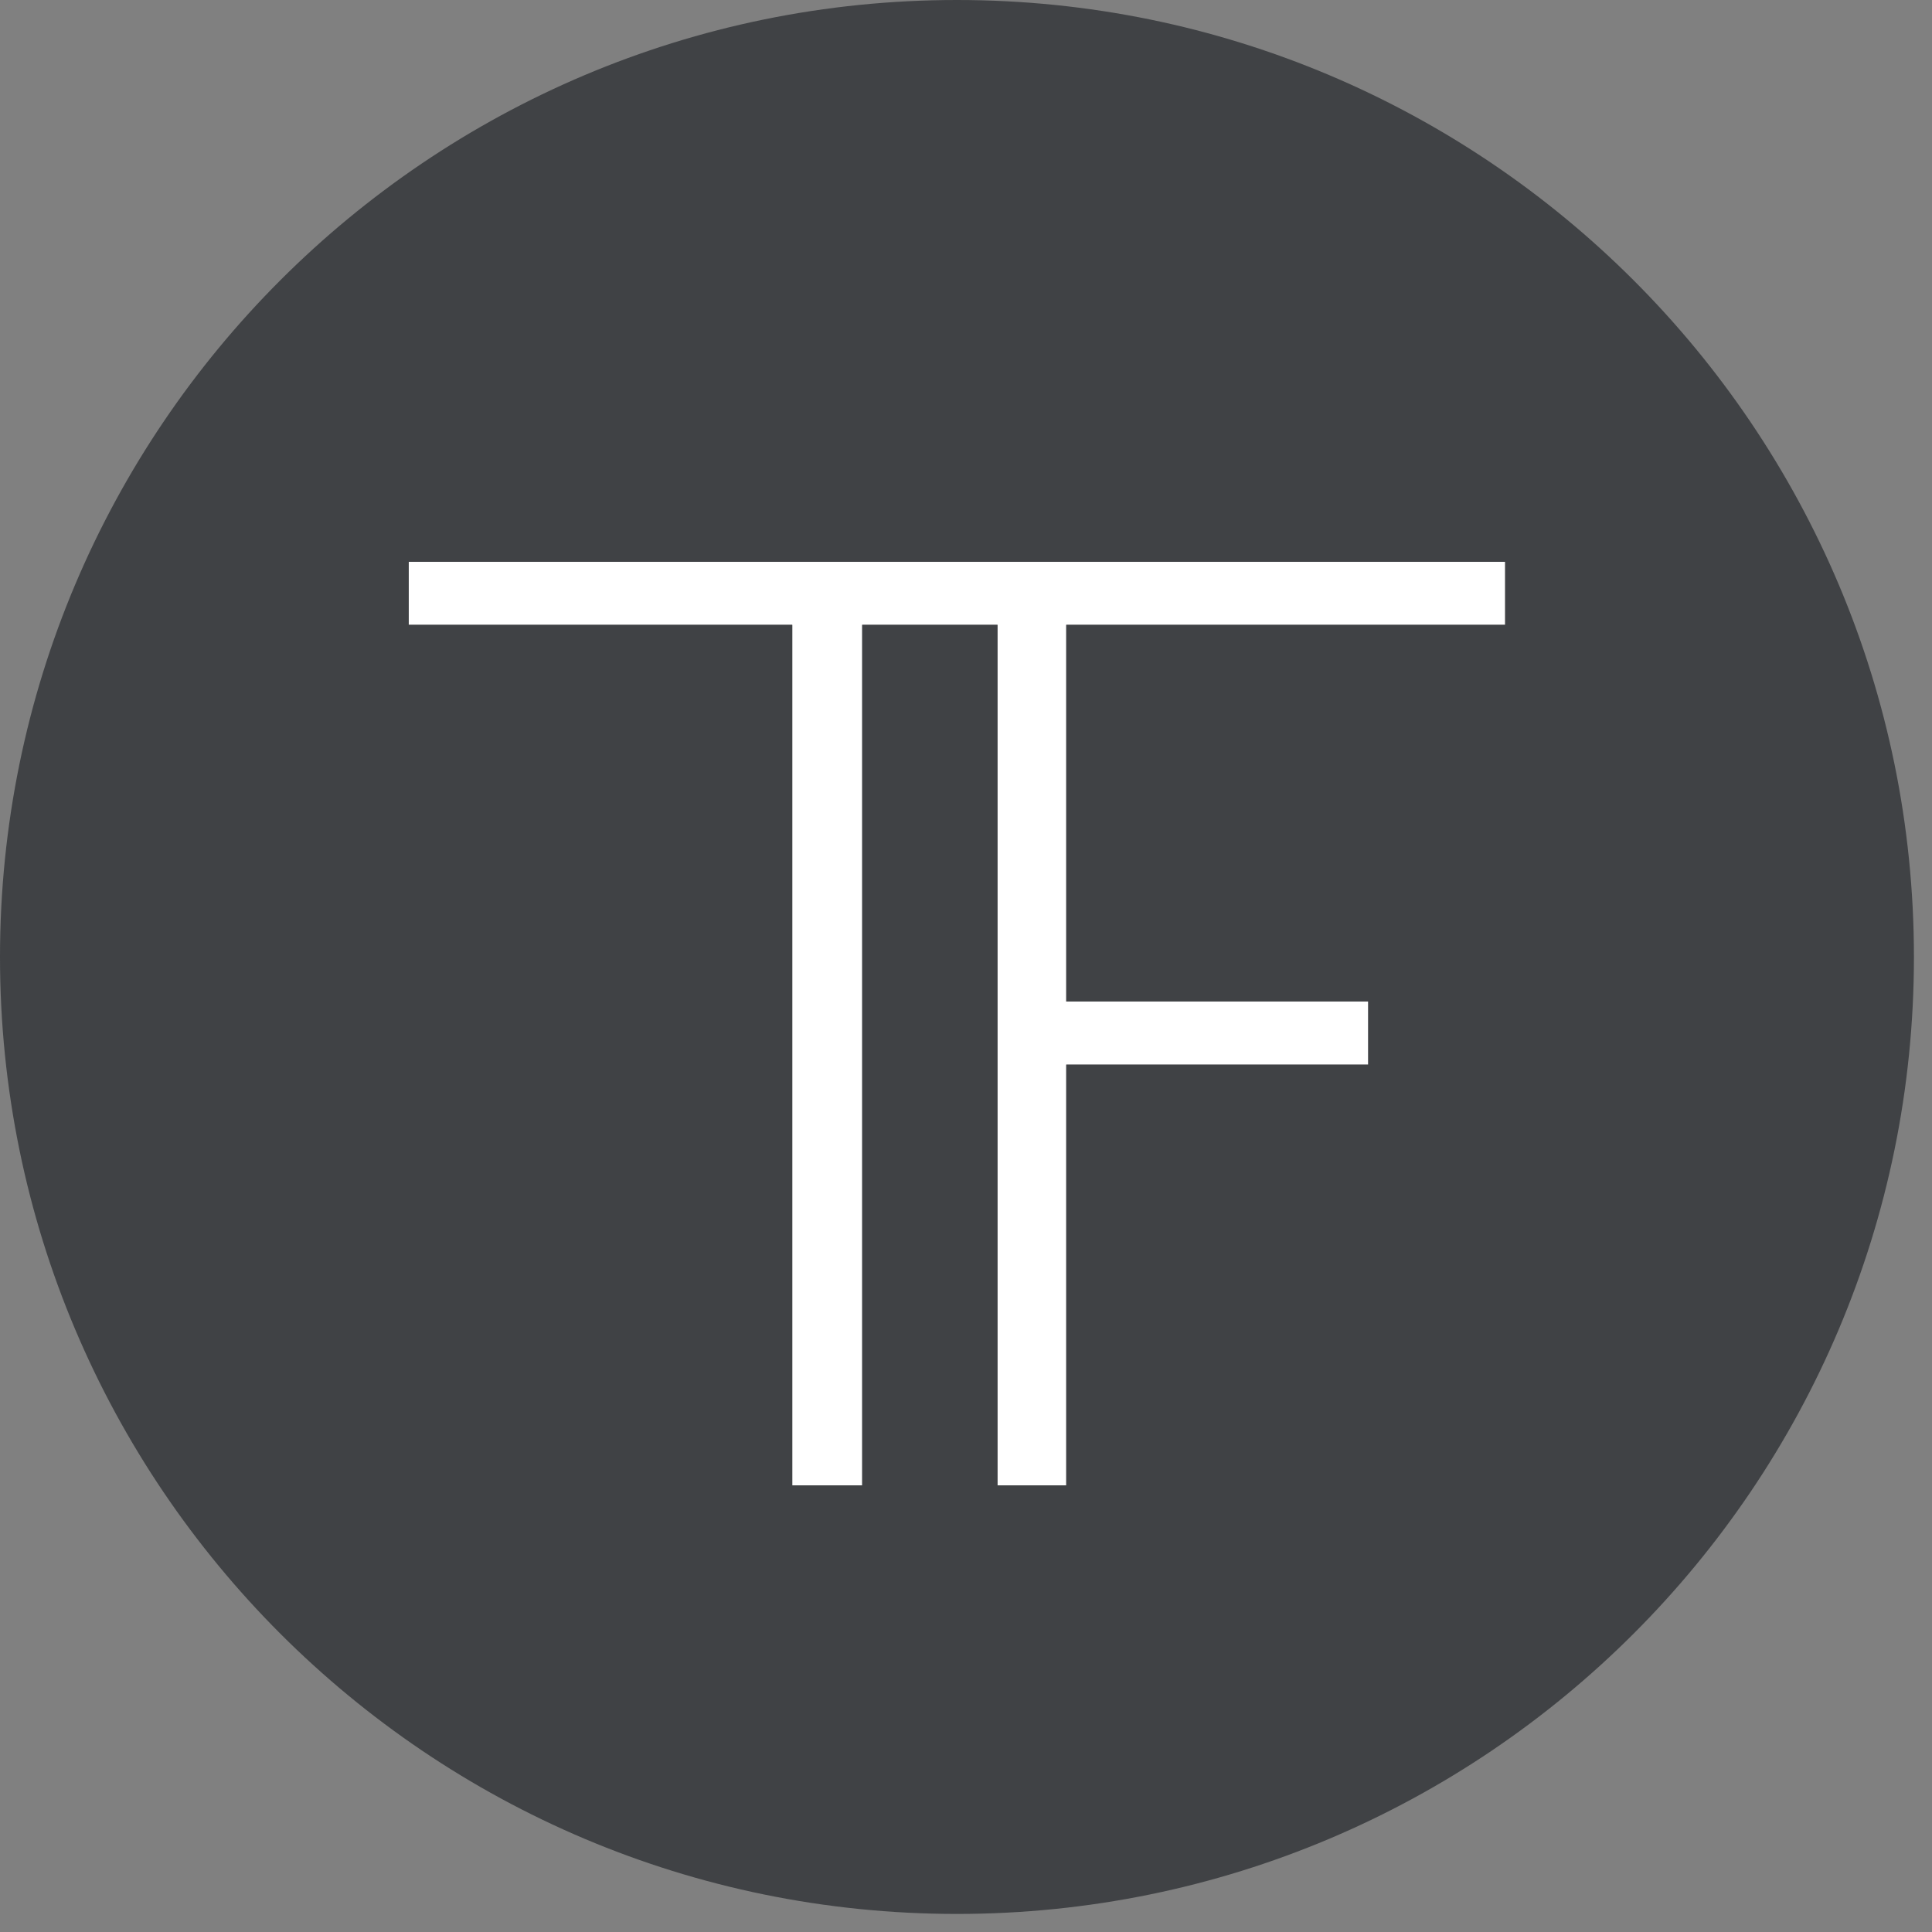
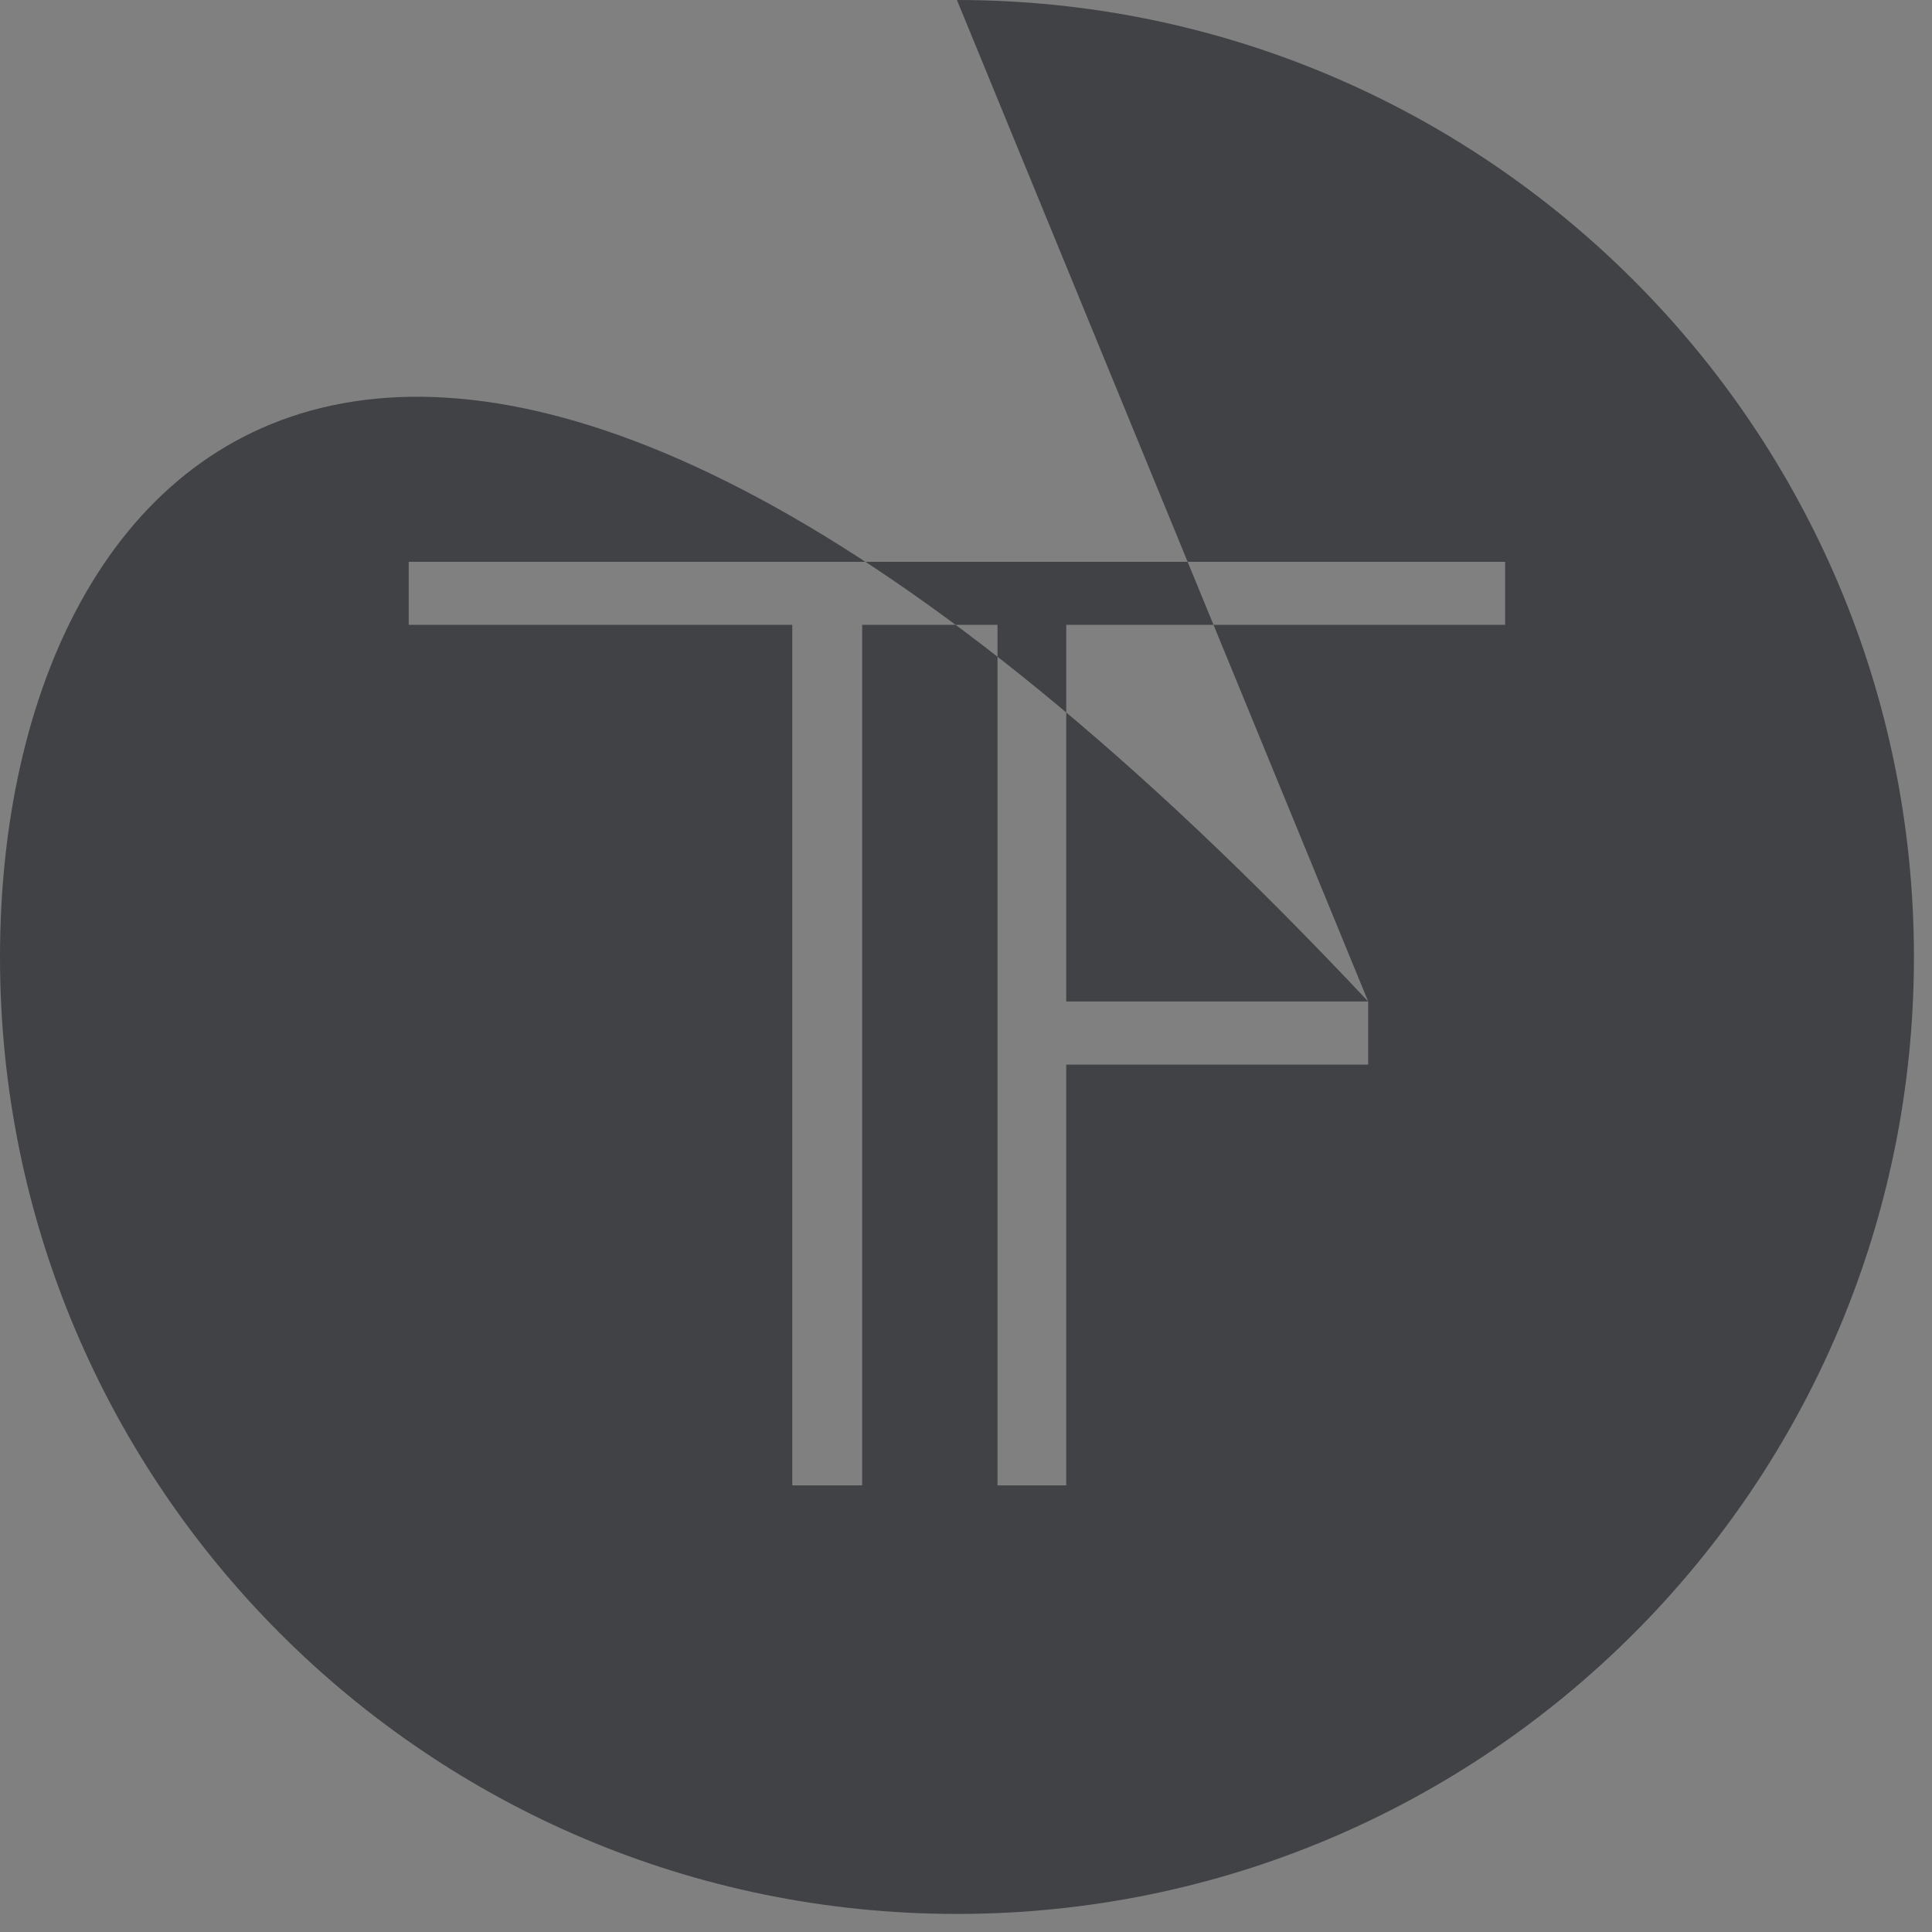
<svg xmlns="http://www.w3.org/2000/svg" width="100%" height="100%" viewBox="0 0 95 95" version="1.1" xml:space="preserve" style="fill-rule:evenodd;clip-rule:evenodd;stroke-linejoin:round;stroke-miterlimit:2;">
  <rect x="0" y="0" width="95" height="95" fill="#808080" stroke="none" />
  <g transform="matrix(4.167,0,0,4.167,0,6.554)">
-     <path d="M17.761,5.8L17.761,5.057L4.823,5.057L4.823,5.8L9.349,5.8L9.349,15.955L10.174,15.955L10.174,5.8L11.771,5.8L11.771,15.955L12.582,15.955L12.582,10.99L16.145,10.99L16.145,10.245L12.582,10.245L12.582,5.8L17.761,5.8" style="fill:white;fill-rule:nonzero;" />
-   </g>
+     </g>
  <g transform="matrix(4.167,0,0,4.167,0,0)">
-     <path d="M16.145,11.818L16.145,12.563L12.582,12.563L12.582,17.528L11.771,17.528L11.771,7.373L10.174,7.373L10.174,17.528L9.349,17.528L9.349,7.373L4.823,7.373L4.823,6.63L17.761,6.63L17.761,7.373L12.582,7.373L12.582,11.818L16.145,11.818ZM11.292,0C5.056,0 0,5.056 0,11.293C0,17.529 5.056,22.585 11.292,22.585C17.529,22.585 22.585,17.529 22.585,11.293C22.585,5.056 17.529,0 11.292,0" style="fill:rgb(64,66,69);fill-rule:nonzero;" />
+     <path d="M16.145,11.818L16.145,12.563L12.582,12.563L12.582,17.528L11.771,17.528L11.771,7.373L10.174,7.373L10.174,17.528L9.349,17.528L9.349,7.373L4.823,7.373L4.823,6.63L17.761,6.63L17.761,7.373L12.582,7.373L12.582,11.818L16.145,11.818ZC5.056,0 0,5.056 0,11.293C0,17.529 5.056,22.585 11.292,22.585C17.529,22.585 22.585,17.529 22.585,11.293C22.585,5.056 17.529,0 11.292,0" style="fill:rgb(64,66,69);fill-rule:nonzero;" />
  </g>
</svg>